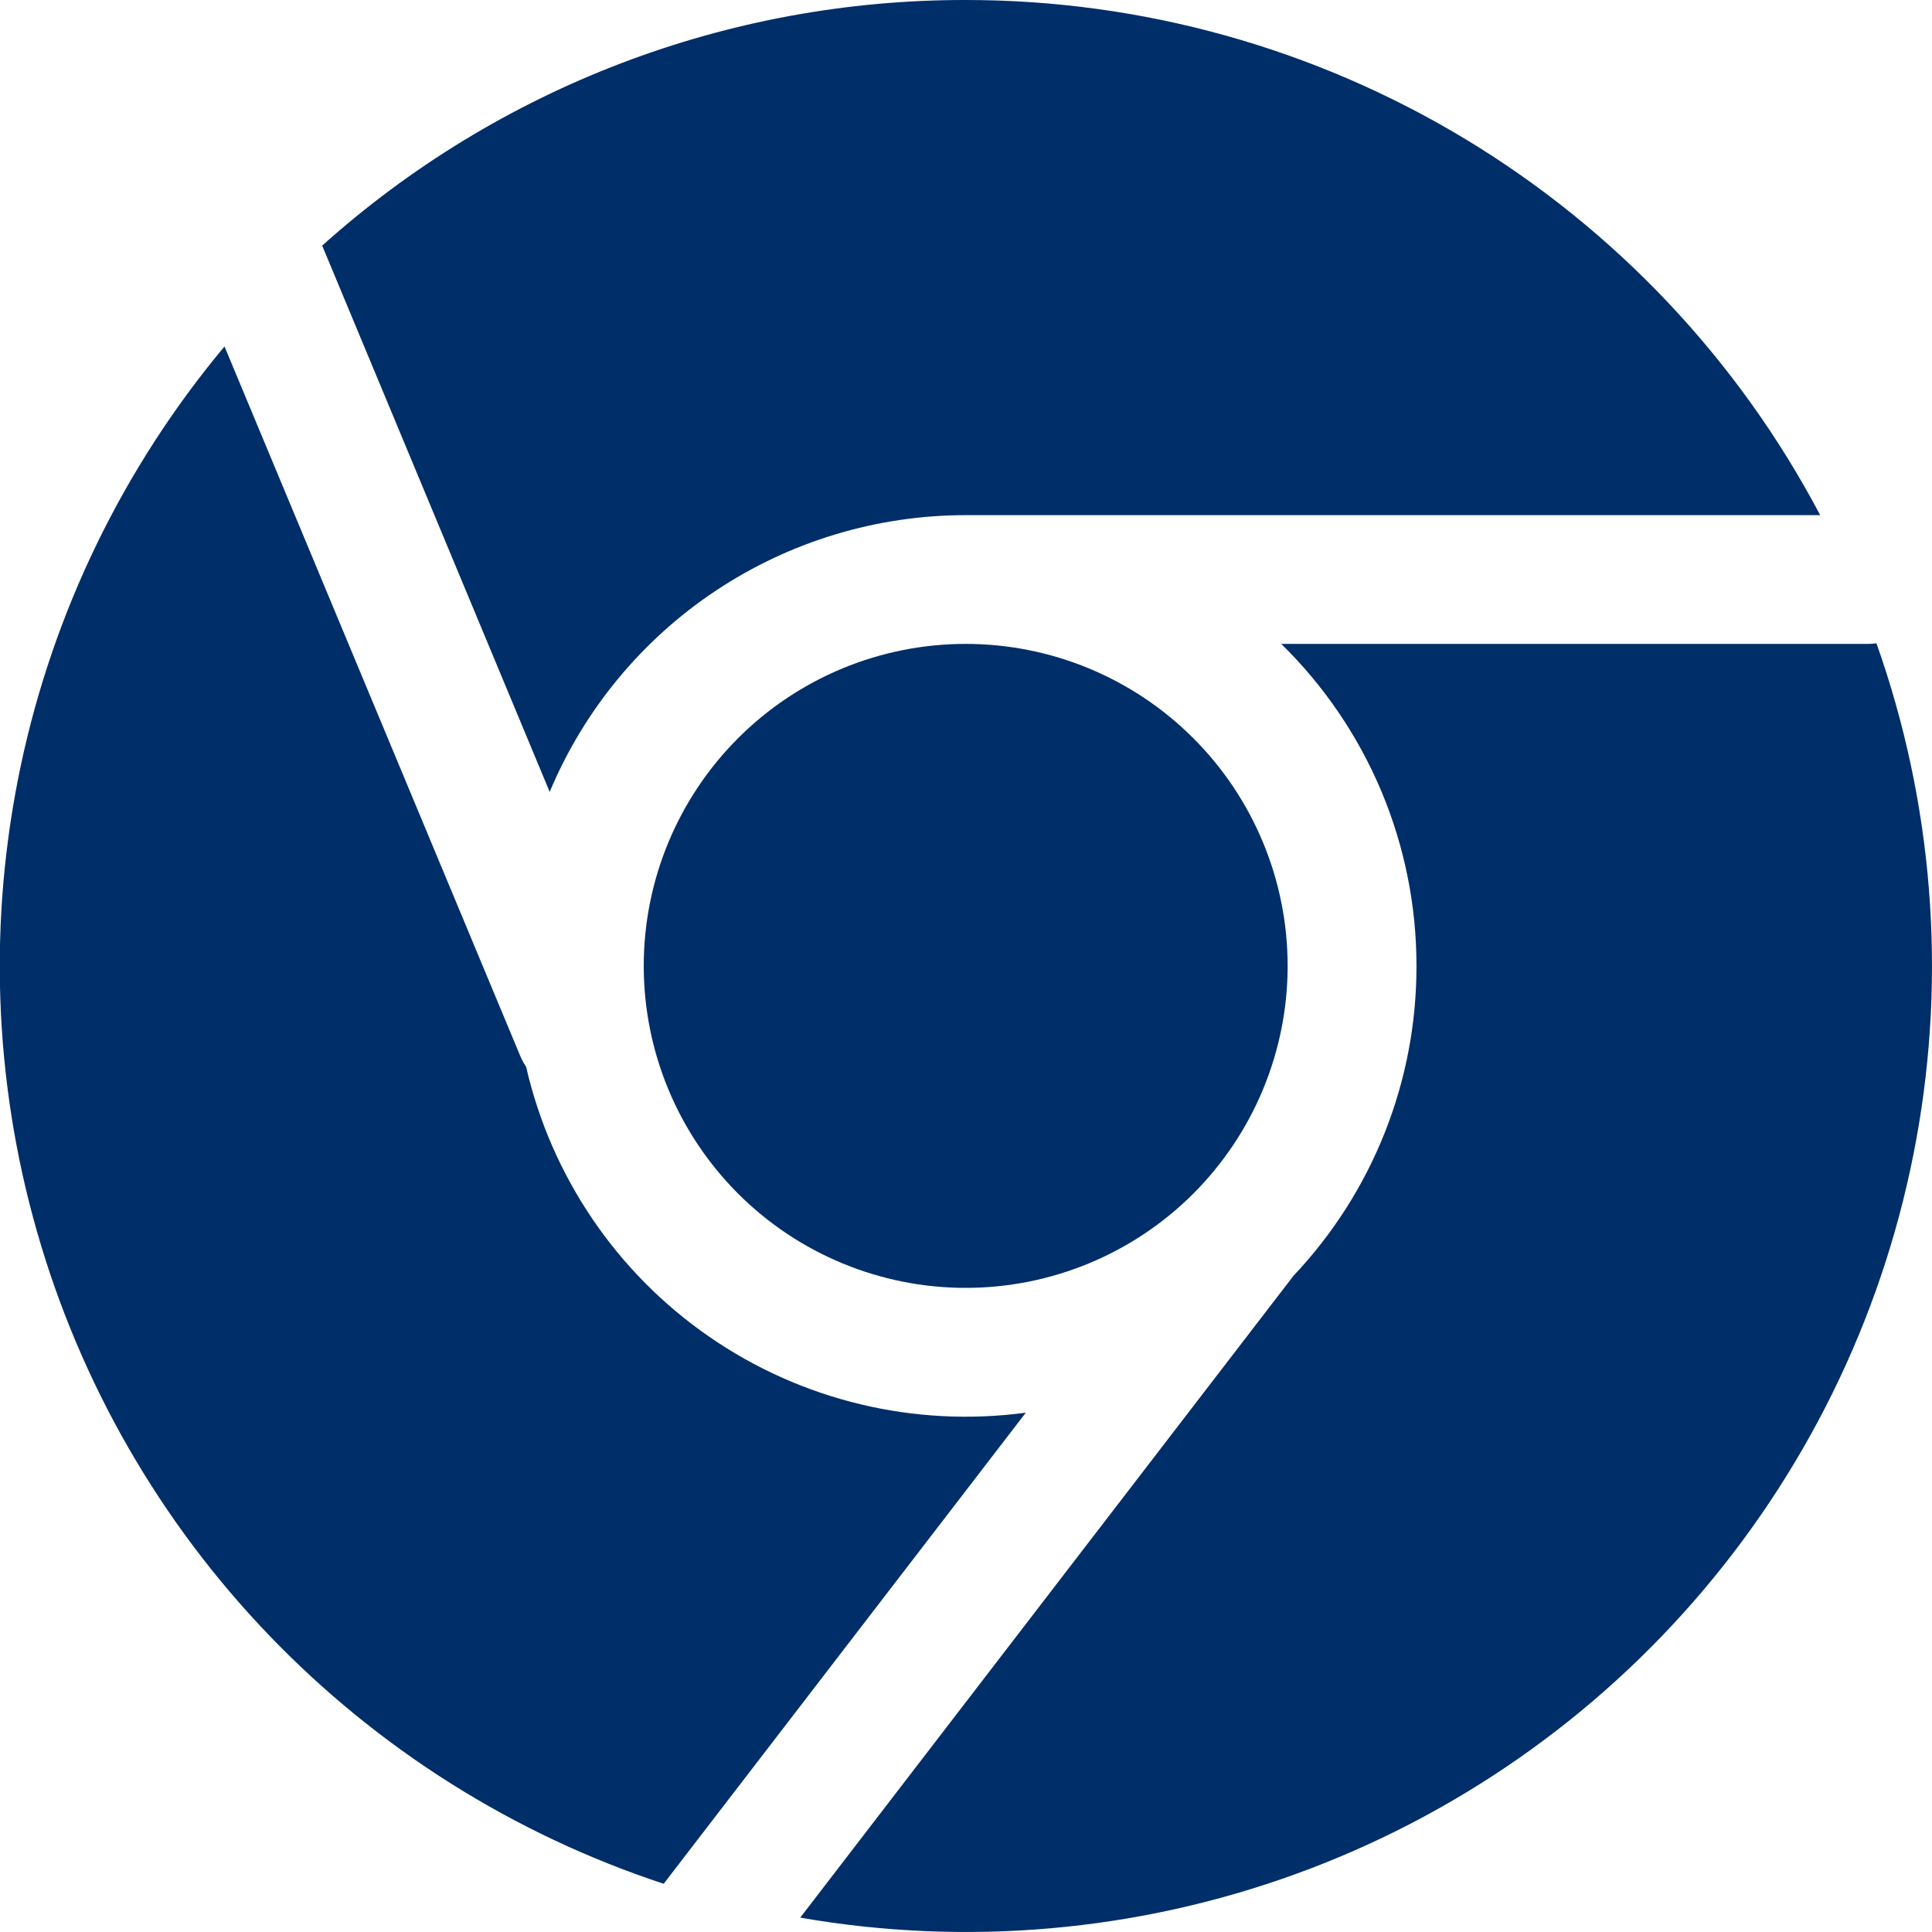
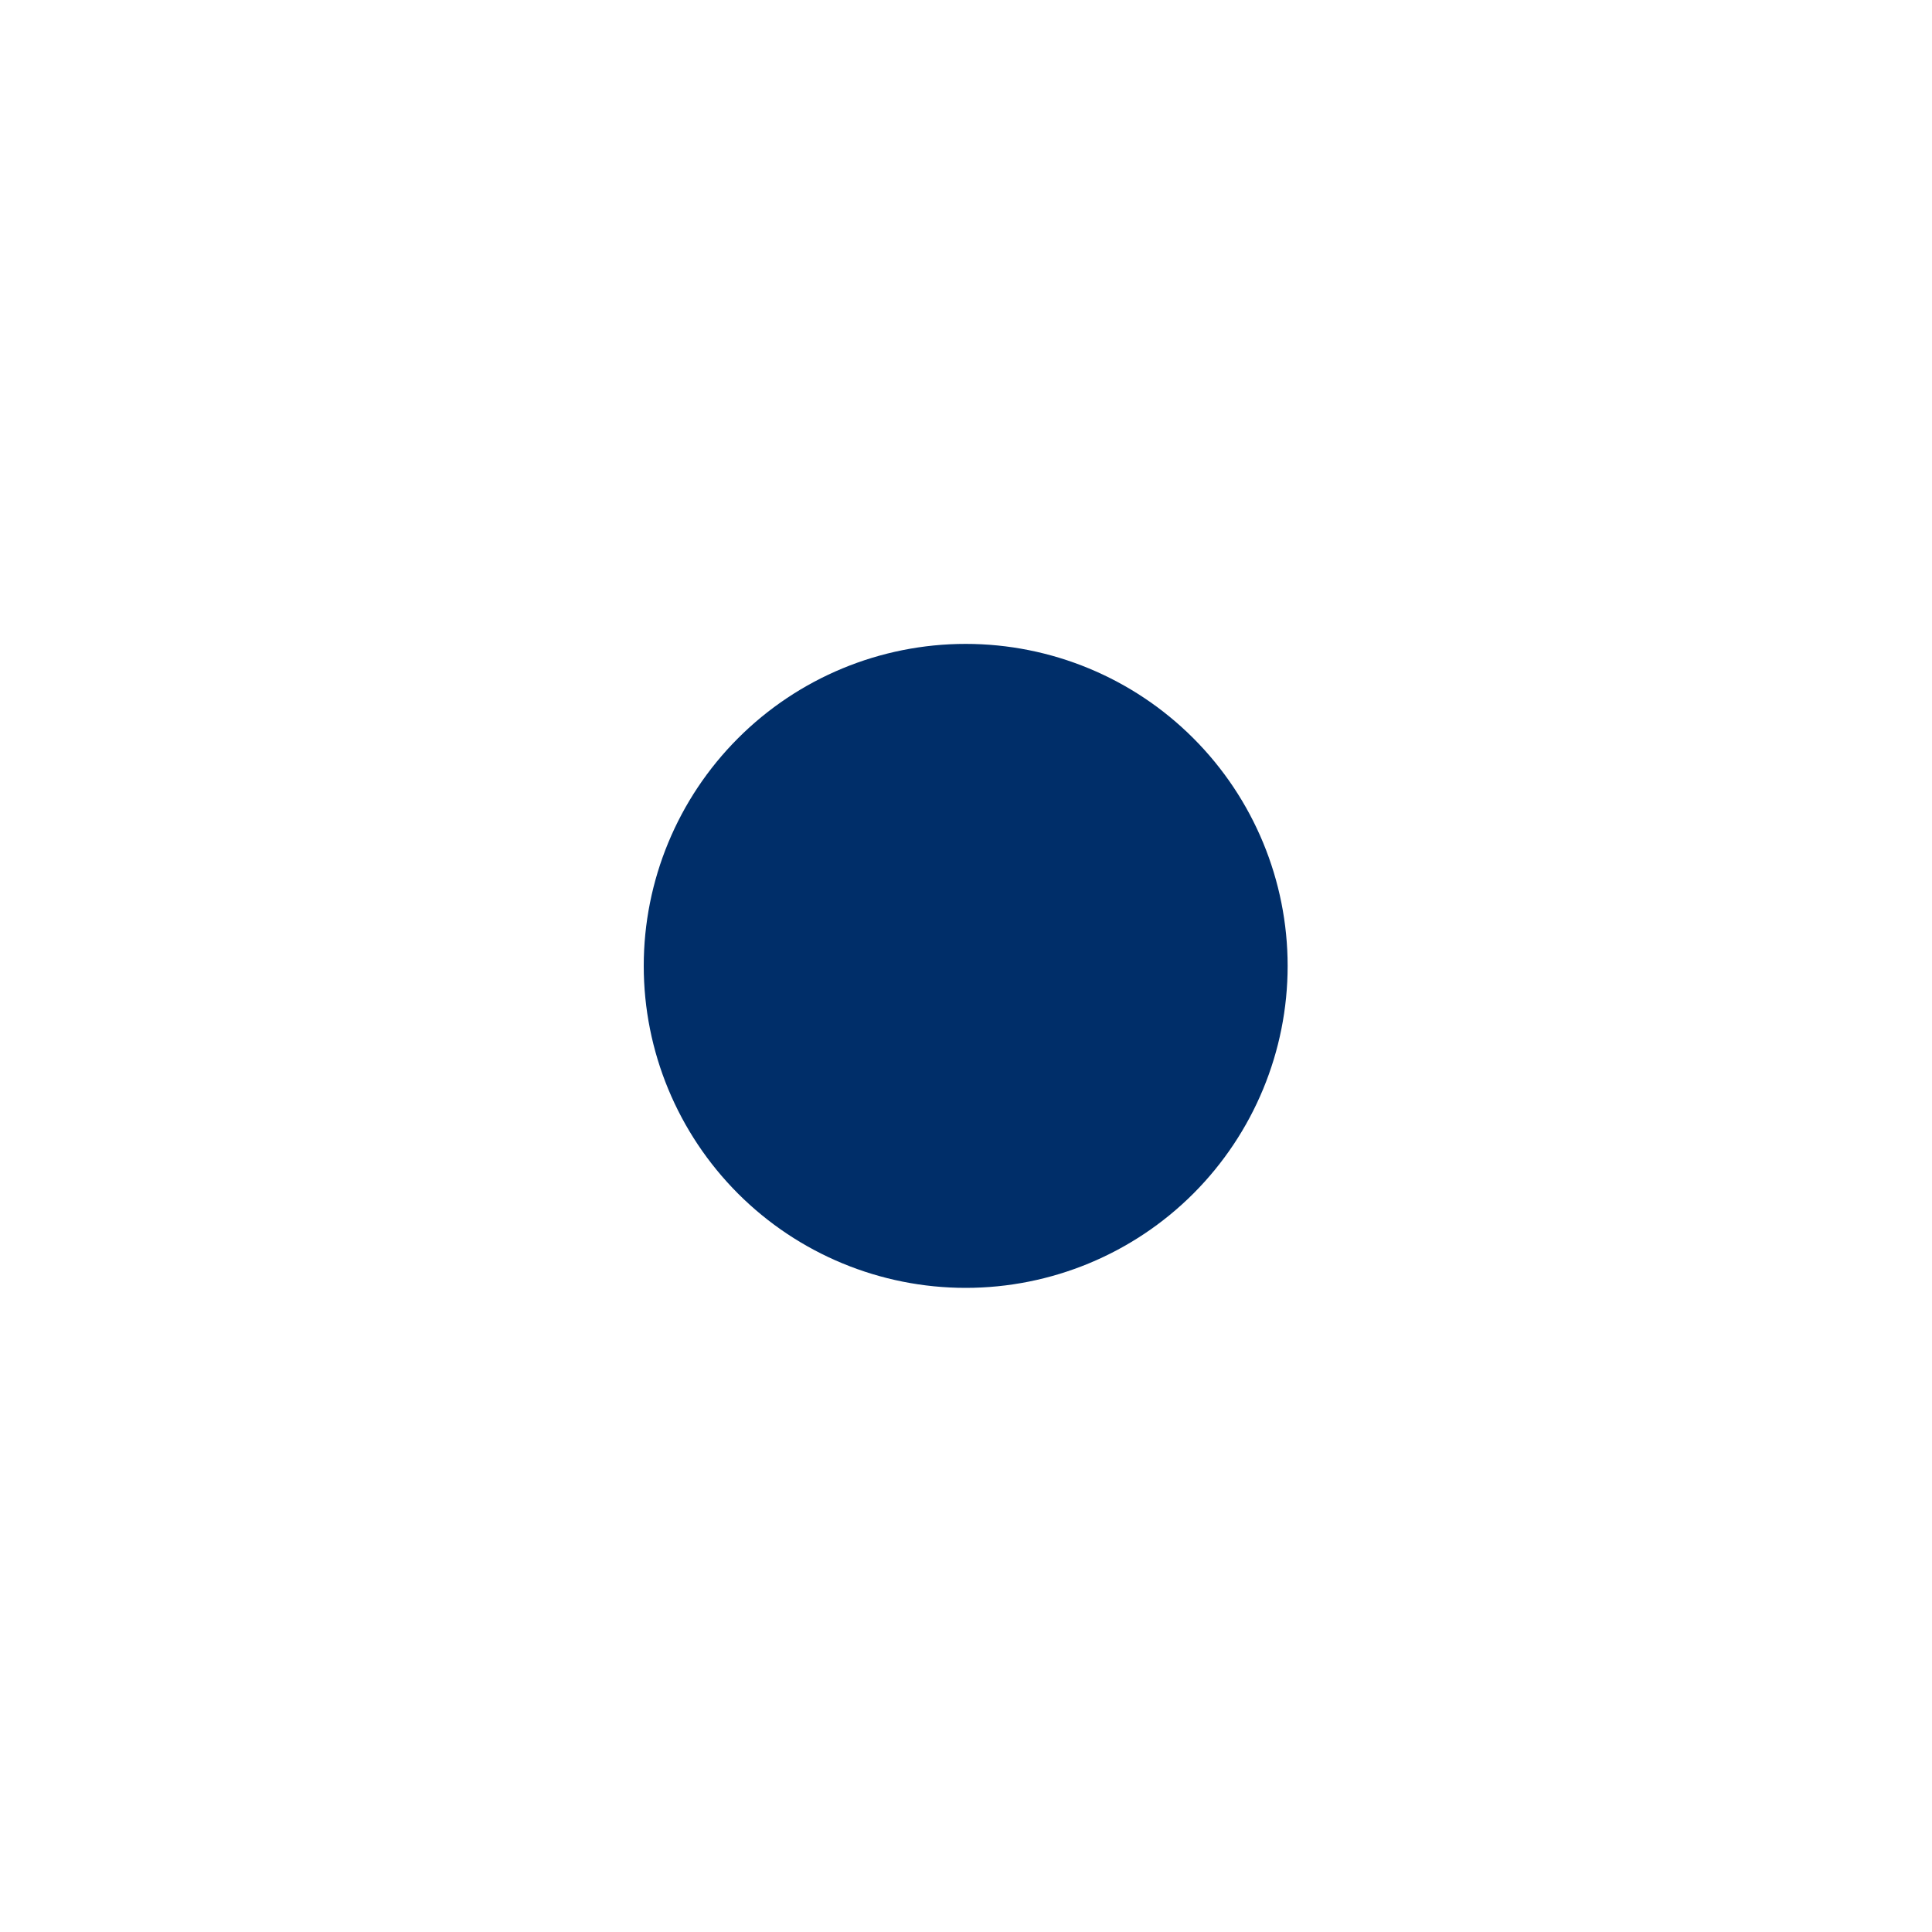
<svg xmlns="http://www.w3.org/2000/svg" width="25" height="25" viewBox="0 0 25 25" fill="none">
-   <path d="M12.496 1.32212e-05C9.423 -0.004 6.457 1.127 4.169 3.178L7.113 10.247C7.557 9.186 8.305 8.28 9.263 7.643C10.221 7.006 11.346 6.666 12.496 6.666H23.553C22.492 4.654 20.901 2.969 18.952 1.794C17.004 0.62 14.771 -0.001 12.496 1.32212e-05Z" fill="#002E69" />
-   <path d="M0.269 9.907C0.692 7.911 1.597 6.049 2.905 4.483L6.727 13.652C6.748 13.705 6.776 13.757 6.808 13.805C7.134 15.223 7.978 16.468 9.174 17.295C10.37 18.123 11.833 18.474 13.274 18.28L8.588 24.376C6.65 23.737 4.898 22.634 3.484 21.163C2.07 19.691 1.038 17.896 0.478 15.934C-0.083 13.972 -0.154 11.903 0.269 9.907Z" fill="#002E69" />
-   <path d="M10.355 24.814C12.505 25.189 14.717 24.994 16.769 24.249C18.82 23.504 20.642 22.234 22.05 20.566C23.459 18.898 24.406 16.89 24.797 14.742C25.189 12.595 25.011 10.382 24.281 8.324C24.242 8.33 24.201 8.333 24.161 8.332H16.579C17.134 8.875 17.574 9.523 17.875 10.239C18.175 10.954 18.33 11.723 18.329 12.499C18.332 13.989 17.763 15.424 16.739 16.507L10.355 24.814Z" fill="#002E69" />
  <path d="M9.55 9.553C8.769 10.334 8.33 11.394 8.33 12.499C8.33 13.604 8.769 14.663 9.55 15.445C10.331 16.226 11.391 16.665 12.496 16.665C13.601 16.665 14.661 16.226 15.442 15.445C16.223 14.663 16.662 13.604 16.662 12.499C16.662 11.394 16.223 10.334 15.442 9.553C14.661 8.771 13.601 8.332 12.496 8.332C11.391 8.332 10.331 8.771 9.55 9.553Z" fill="#002E69" />
</svg>